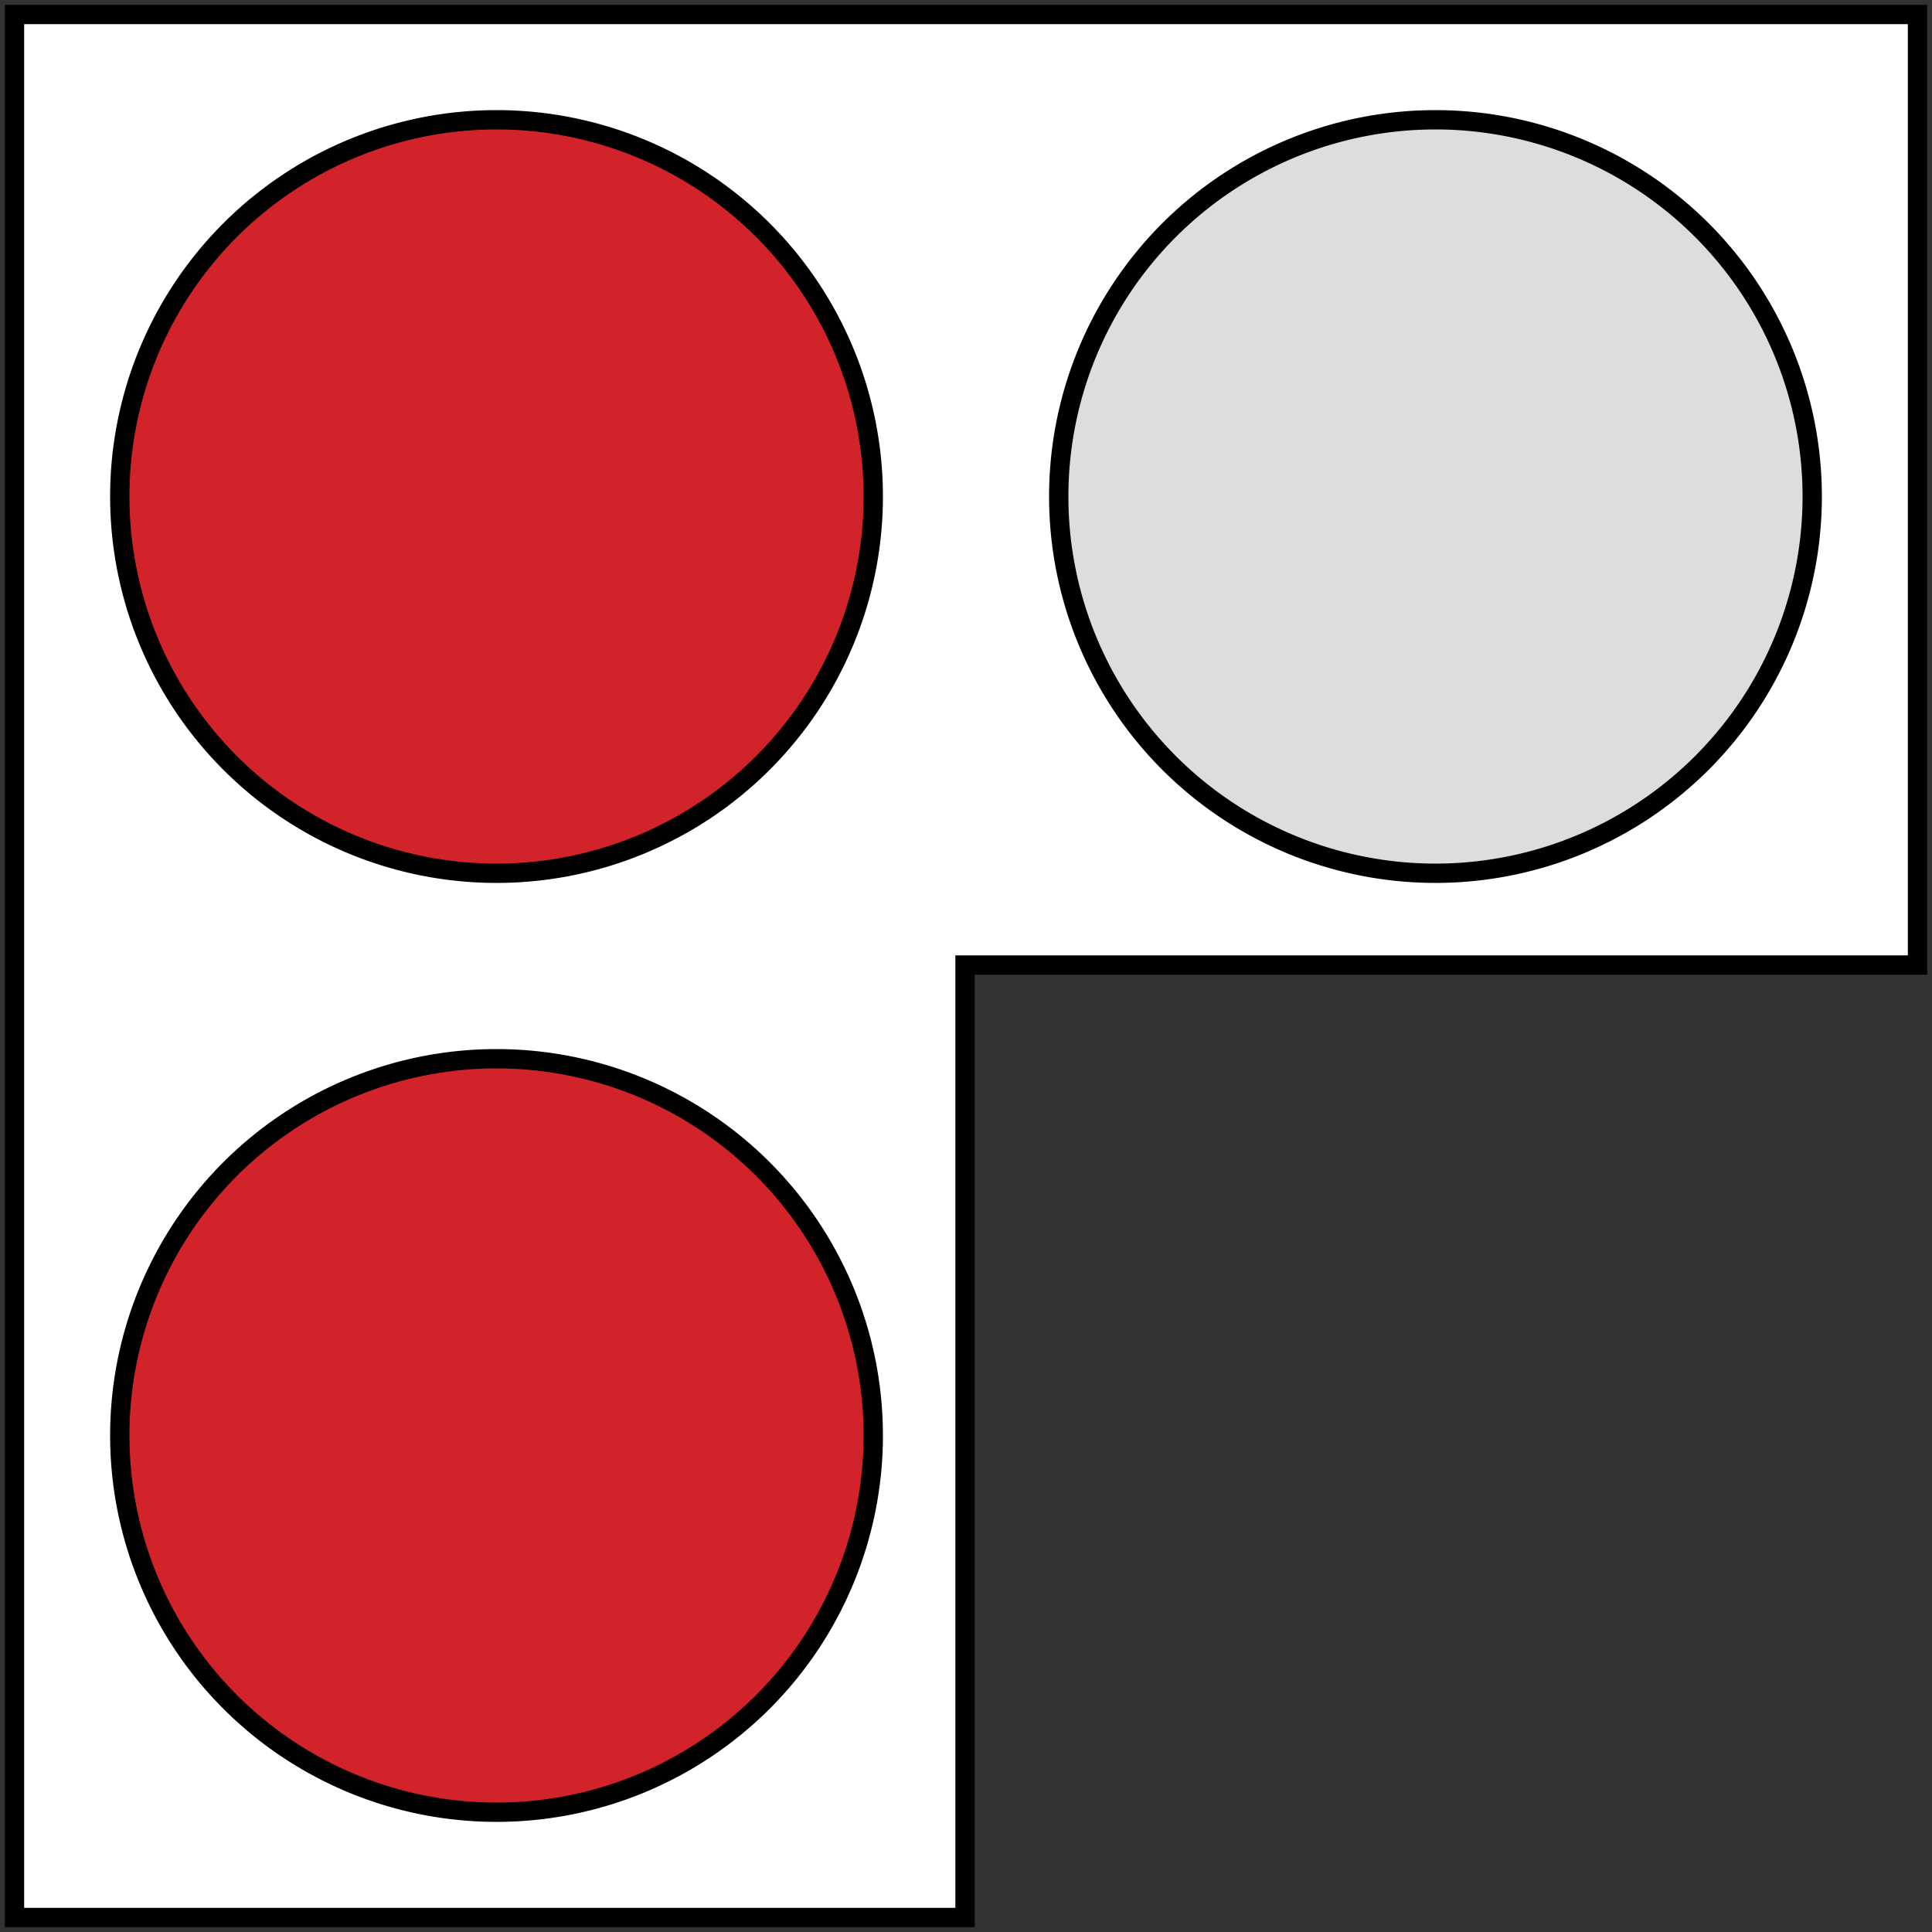
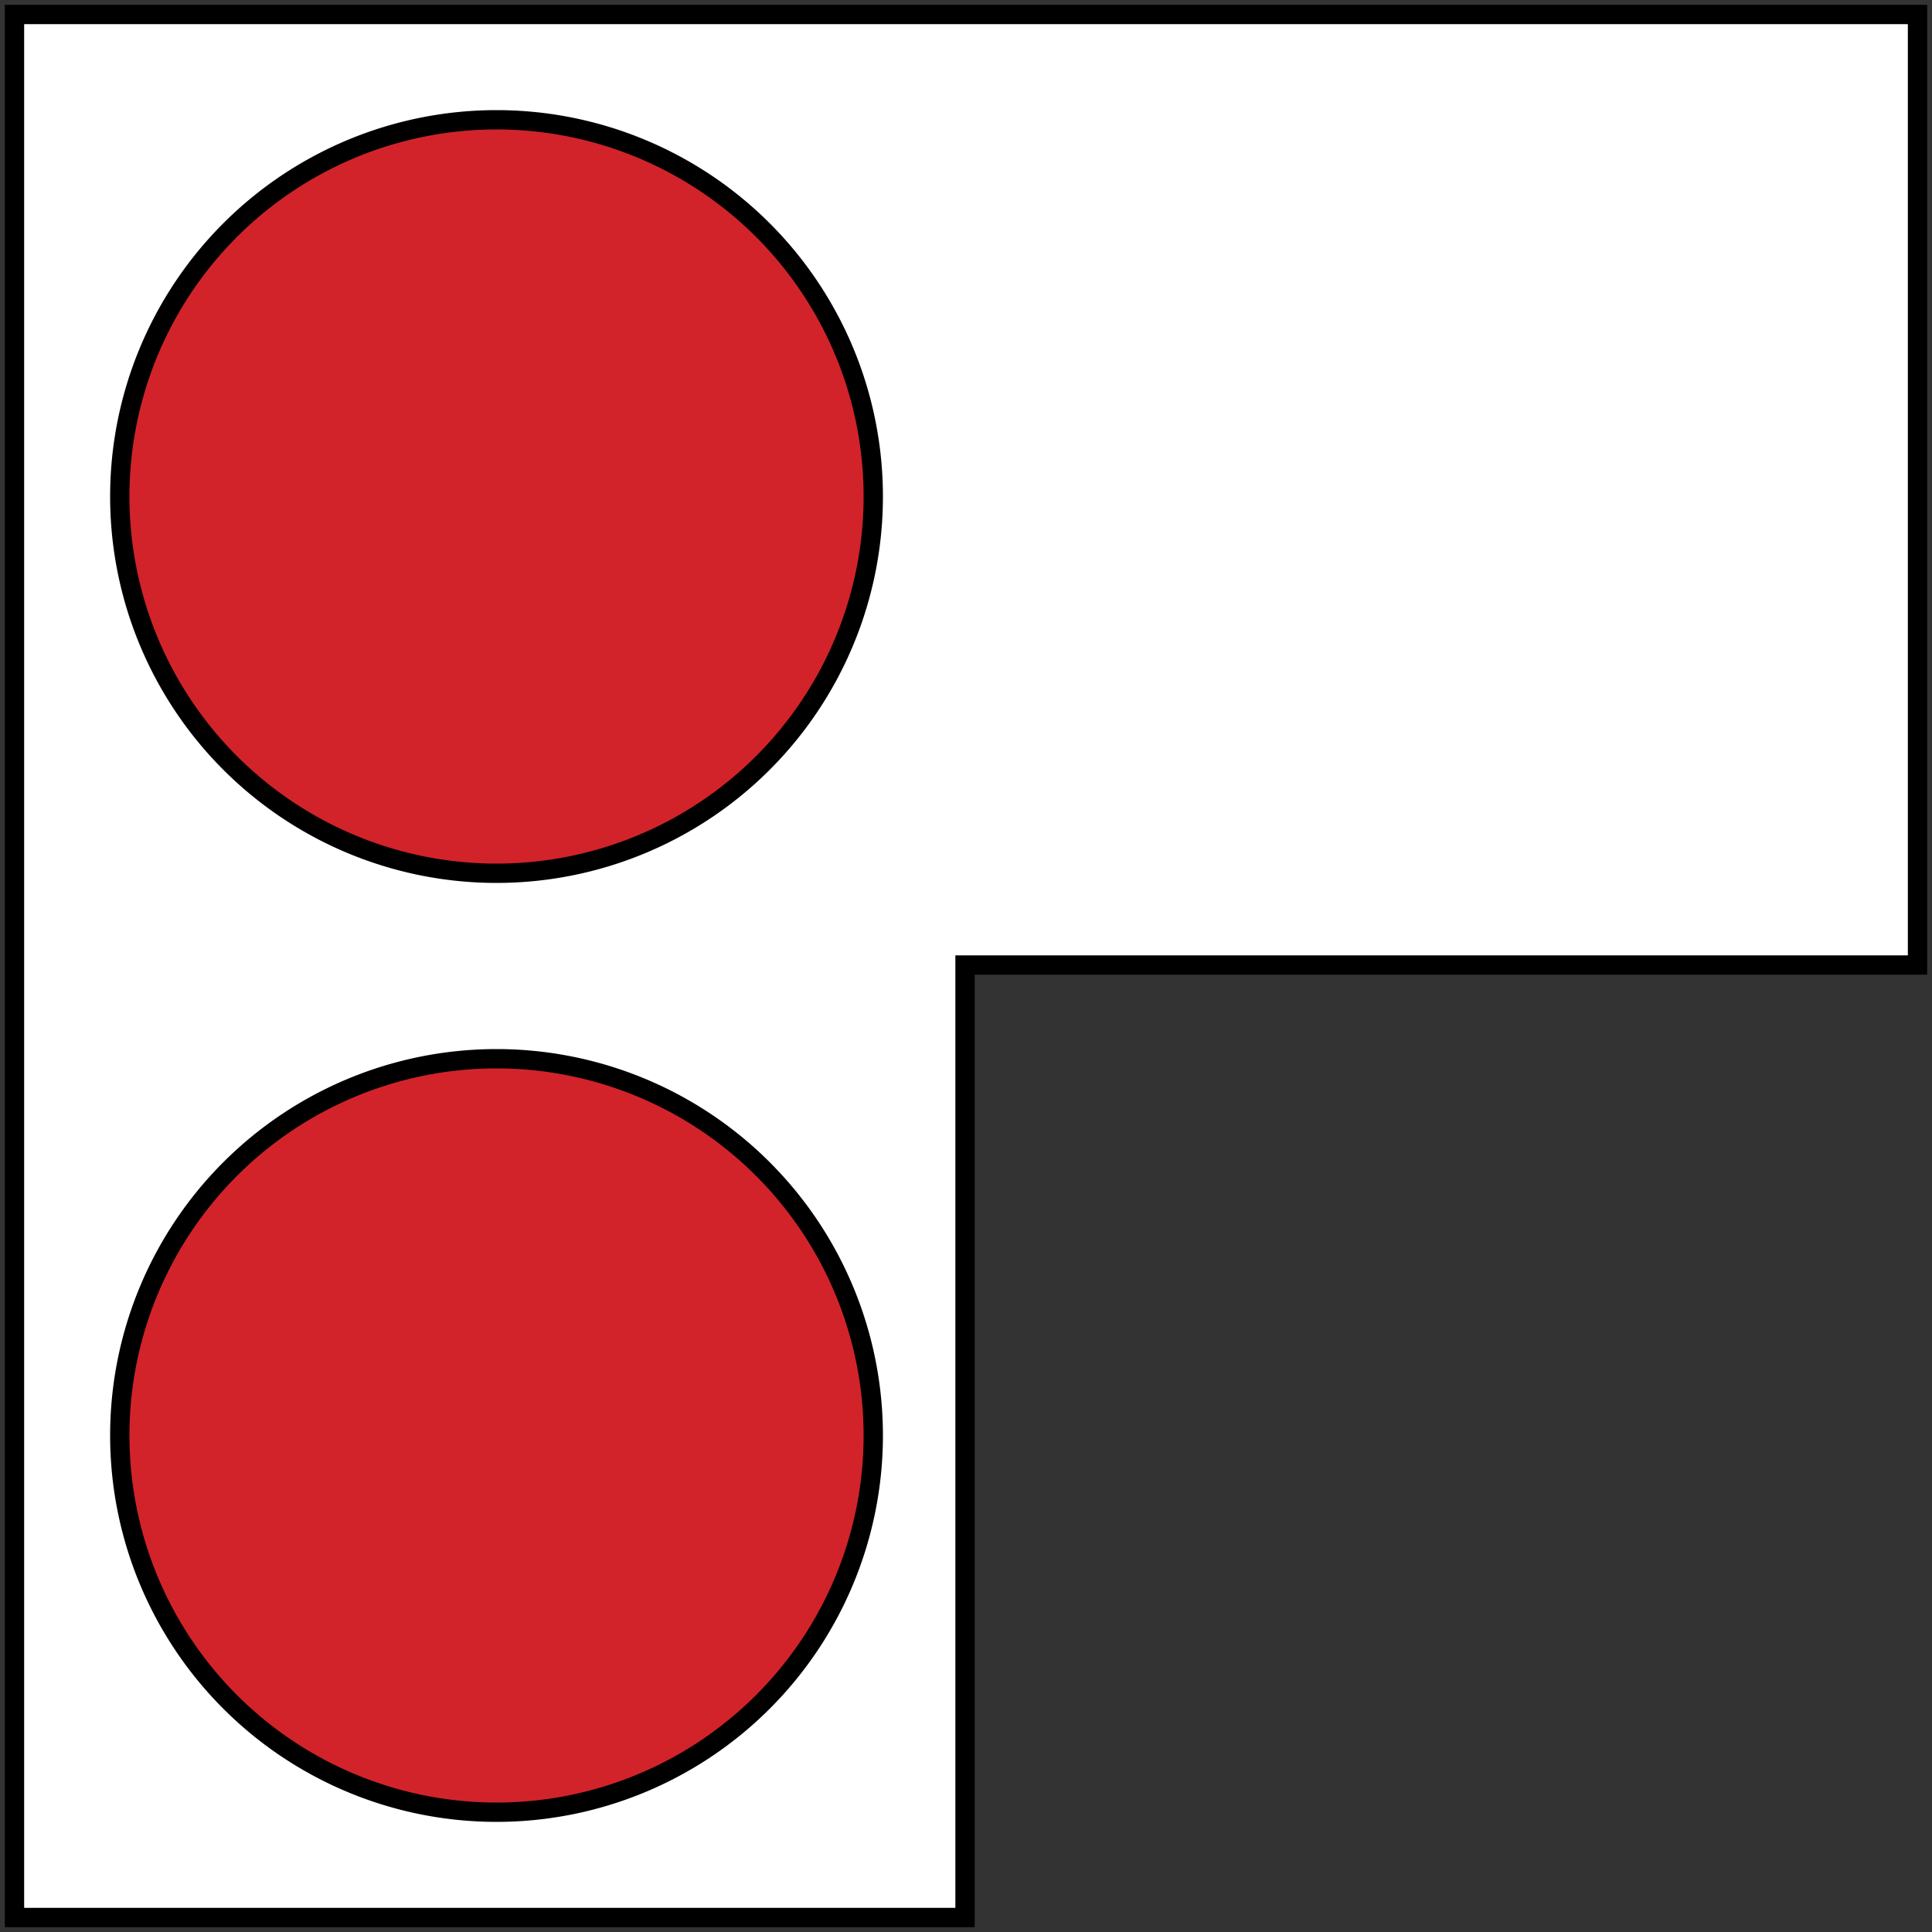
<svg xmlns="http://www.w3.org/2000/svg" width="100" height="100" version="1.1" viewBox="0 0 100 100">
  <rect x="0" y="0" width="100" height="100" fill="#333333" stroke="none" />
  <g stroke="#000" stroke-width="1">
    <path fill="#fff" d="m0.75 0.75v98.5h49.2v-49.3h49.3v-49.2z" />
    <path fill="#d2232a" d="m45.2 25.7a19.5 19.5 0 0 1-19.5 19.5 19.5 19.5 0 0 1-19.5-19.5 19.5 19.5 0 0 1 19.5-19.5 19.5 19.5 0 0 1 19.5 19.5" />
-     <path fill="#dcdddf" d="m93.8 25.7a19.5 19.5 0 0 1-19.5 19.5 19.5 19.5 0 0 1-19.5-19.5 19.5 19.5 0 0 1 19.5-19.5 19.5 19.5 0 0 1 19.5 19.5" />
    <path fill="#d2232a" d="m45.2 74.3a19.5 19.5 0 0 1-19.5 19.5 19.5 19.5 0 0 1-19.5-19.5 19.5 19.5 0 0 1 19.5-19.5 19.5 19.5 0 0 1 19.5 19.5" />
  </g>
</svg>